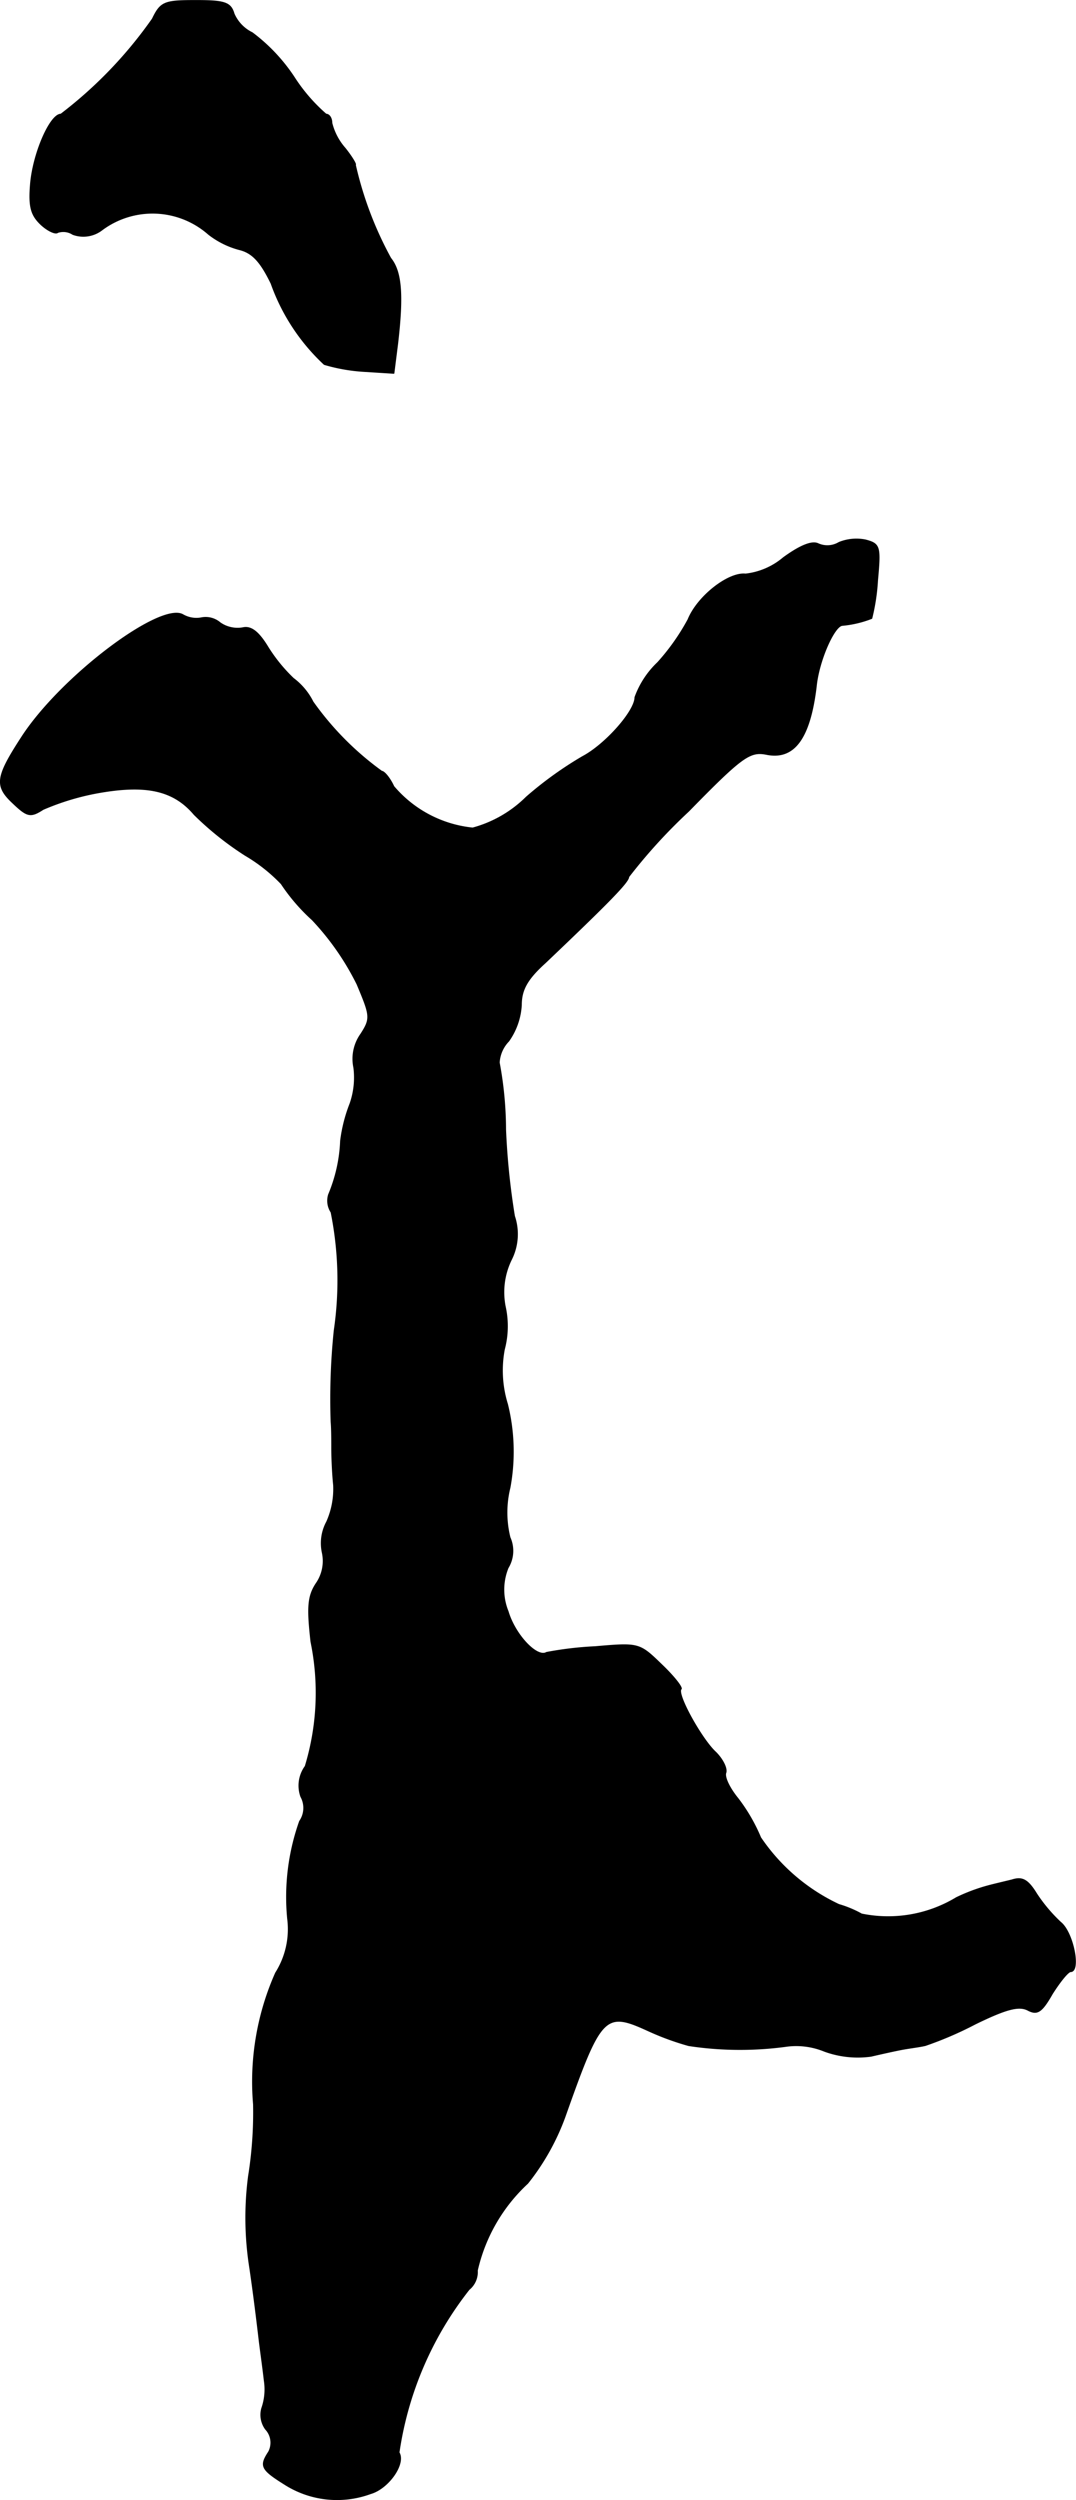
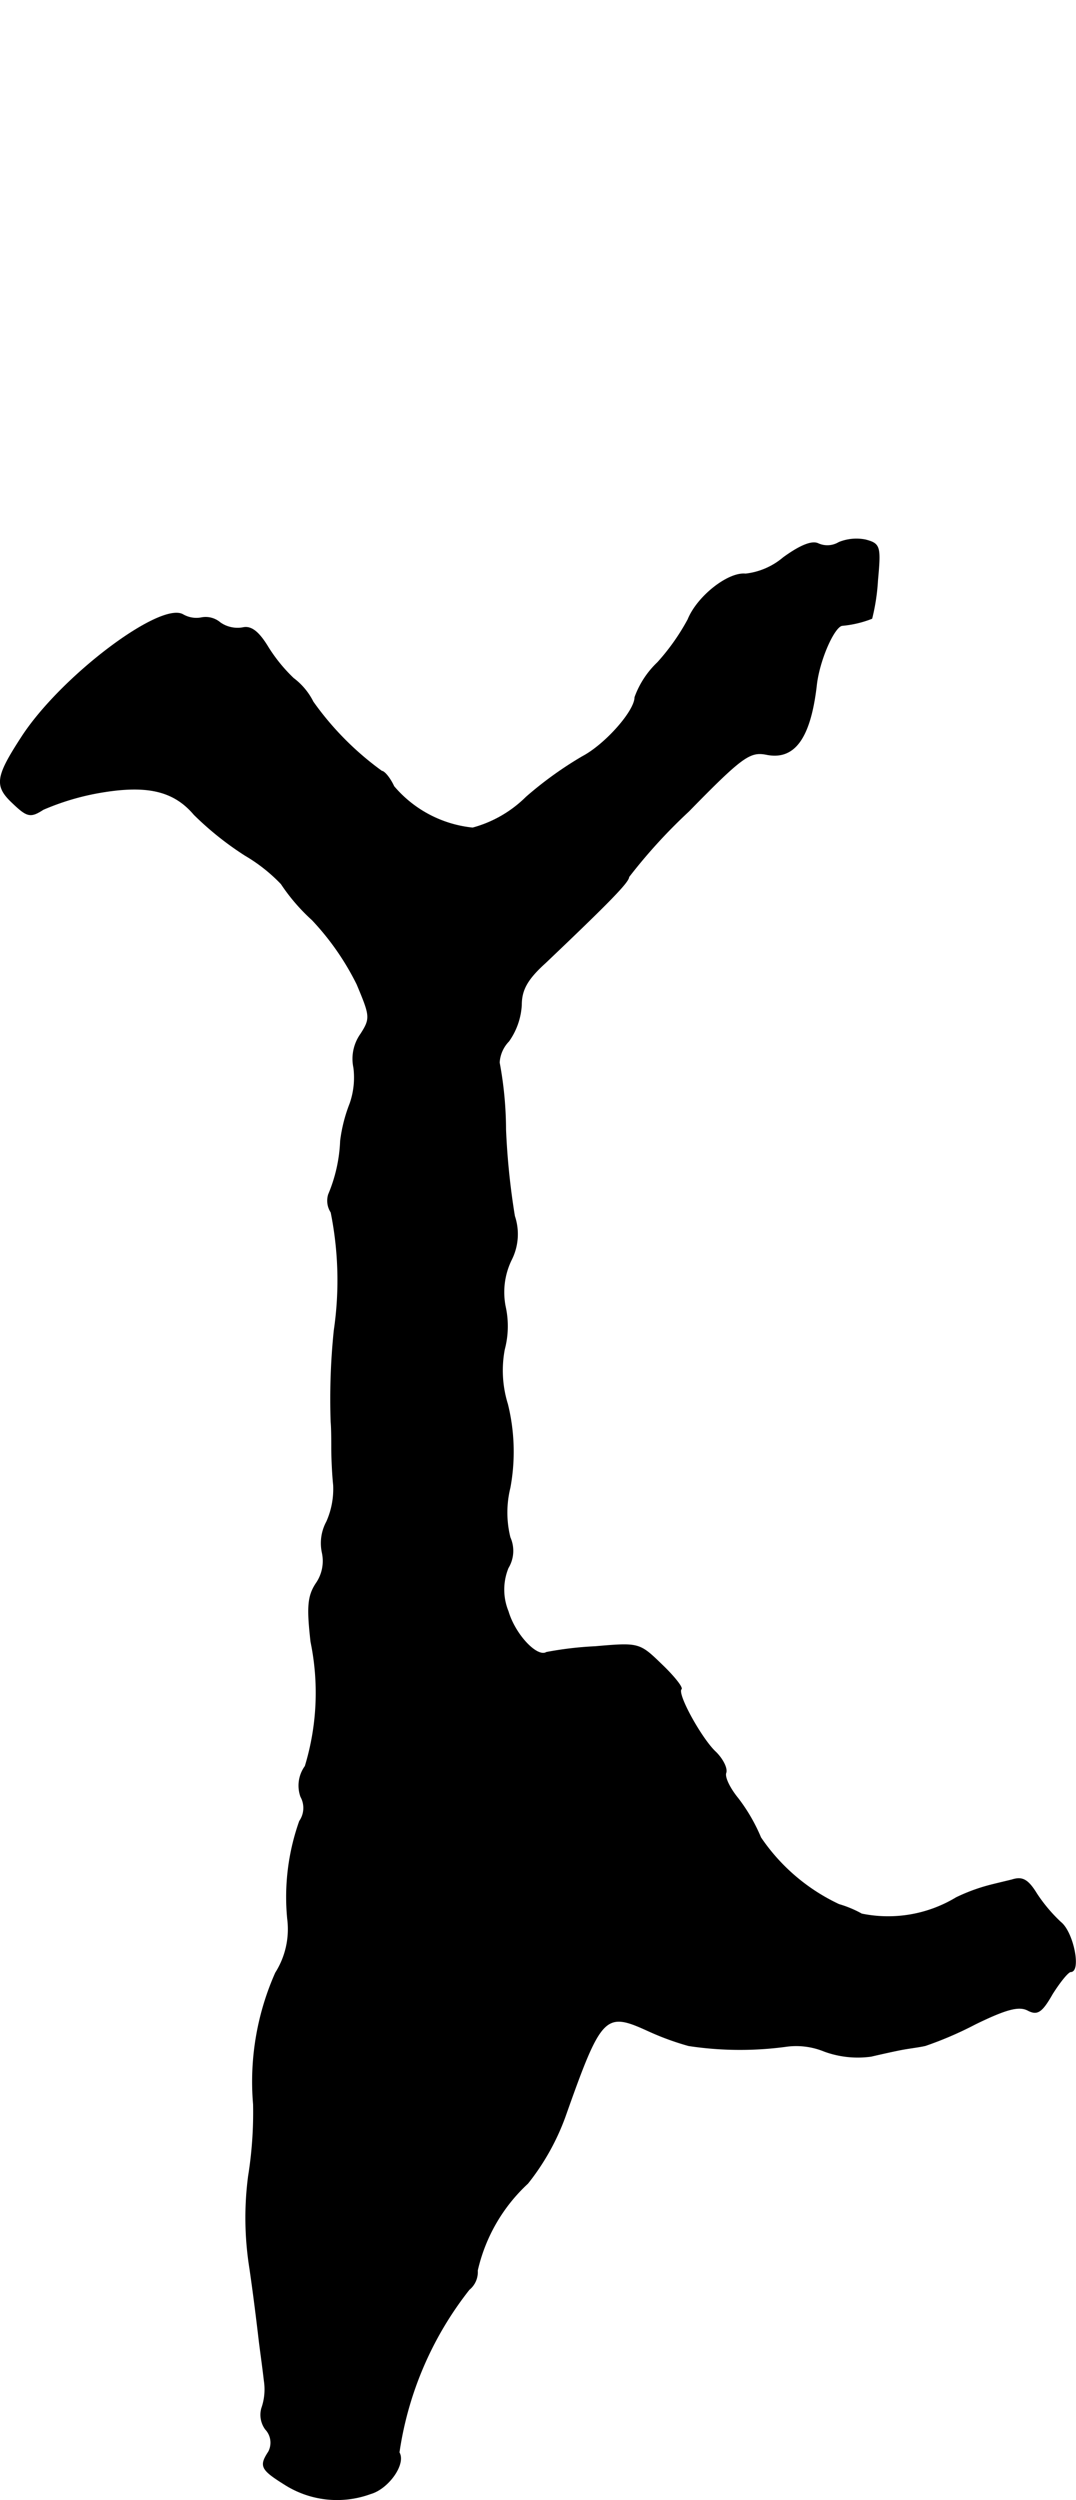
<svg xmlns="http://www.w3.org/2000/svg" version="1.1" width="3.64mm" height="8.455mm" viewBox="0 0 10.319 23.968">
  <defs>
    <style type="text/css">
      .a {
        stroke: #000;
        stroke-linecap: round;
        stroke-linejoin: round;
        stroke-width: 0.01px;
      }
    </style>
  </defs>
-   <path class="a" d="M1.462.181A4.125,4.125,0,0,1,.584,1.095c-.103,0-.267.376-.291.672-.018.218.006.297.103.388.067.061.139.091.157.073a.166.166,0,0,1,.145.018.292.292,0,0,0,.279-.042.812.812,0,0,1,1.024.042.821.821,0,0,0,.291.145c.127.03.206.115.309.327a1.951,1.951,0,0,0,.509.775,1.698,1.698,0,0,0,.382.067l.285.018.036-.285c.055-.472.036-.69-.067-.818a3.446,3.446,0,0,1-.339-.896c.012,0-.03-.073-.097-.157A.579.579,0,0,1,3.182,1.18c0-.048-.024-.085-.055-.085A1.651,1.651,0,0,1,2.819.738a1.71,1.71,0,0,0-.4-.424A.365.365,0,0,1,2.244.132C2.213.023,2.153.005,1.88.005,1.577.005,1.541.017,1.462.181Z" />
  <path class="a" d="M7.513,5.347a.679.679,0,0,1-.363.157c-.164-.018-.46.212-.551.436a2.103,2.103,0,0,1-.291.412.864.864,0,0,0-.218.333c0,.133-.285.454-.503.569a3.555,3.555,0,0,0-.539.388,1.16,1.16,0,0,1-.515.297A1.144,1.144,0,0,1,3.776,7.54c-.036-.079-.091-.145-.115-.145a2.861,2.861,0,0,1-.66-.666A.638.638,0,0,0,2.813,6.504a1.548,1.548,0,0,1-.242-.297c-.091-.151-.164-.206-.242-.188a.292.292,0,0,1-.218-.048.213.213,0,0,0-.176-.048.258.258,0,0,1-.182-.03c-.218-.121-1.169.594-1.545,1.175-.248.382-.26.466-.085.63.139.133.17.139.291.061a2.409,2.409,0,0,1,.515-.157c.466-.085.733-.03.933.206A2.974,2.974,0,0,0,2.353,8.2a1.588,1.588,0,0,1,.345.273,1.834,1.834,0,0,0,.297.345,2.541,2.541,0,0,1,.43.618c.127.303.133.327.036.478a.409.409,0,0,0-.067.321.759.759,0,0,1-.036.345,1.475,1.475,0,0,0-.091.357,1.47,1.47,0,0,1-.115.515.201.201,0,0,0,.024.17,3.303,3.303,0,0,1,.03,1.133,6.415,6.415,0,0,0-.03.878c.006.067.006.182.006.254,0,.079.006.236.018.351A.775.775,0,0,1,3.134,14.59a.43.43,0,0,0-.042.297.378.378,0,0,1-.061.297c-.079.121-.085.23-.048.557A2.42,2.42,0,0,1,2.928,16.934a.315.315,0,0,0-.042.291.224.224,0,0,1-.012.236,2.174,2.174,0,0,0-.115.933.785.785,0,0,1-.115.521,2.569,2.569,0,0,0-.212,1.26,3.86,3.86,0,0,1-.048.69,3.076,3.076,0,0,0,.012.878c.042.285.079.6.091.703.012.097.036.267.048.376a.546.546,0,0,1-.024.267.233.233,0,0,0,.036.2.189.189,0,0,1,.03.218c-.091.139-.073.17.17.321a.933.933,0,0,0,.806.079c.17-.048.339-.285.273-.394a3.29,3.29,0,0,1,.672-1.563.215.215,0,0,0,.079-.182A1.63,1.63,0,0,1,5.06,20.932a2.267,2.267,0,0,0,.357-.636c.345-.975.382-1.018.793-.83a2.617,2.617,0,0,0,.394.145,3.285,3.285,0,0,0,.945.006.711.711,0,0,1,.357.048.933.933,0,0,0,.448.048c.103-.024.242-.055.309-.067s.164-.024.212-.036a3.444,3.444,0,0,0,.478-.206c.297-.145.418-.176.503-.133.091.048.133.024.236-.157.073-.115.151-.212.176-.212.097,0,.024-.376-.097-.472a1.513,1.513,0,0,1-.23-.273c-.085-.139-.139-.164-.236-.133-.073.018-.176.042-.224.055a1.746,1.746,0,0,0-.309.115,1.264,1.264,0,0,1-.909.157,1.052,1.052,0,0,0-.218-.091,1.86,1.86,0,0,1-.751-.642,1.683,1.683,0,0,0-.218-.376c-.079-.097-.133-.206-.115-.248.012-.042-.03-.127-.097-.194-.133-.121-.376-.557-.333-.606.018-.012-.067-.121-.188-.236-.212-.206-.218-.206-.636-.17a3.356,3.356,0,0,0-.466.055c-.091.055-.303-.17-.369-.394a.552.552,0,0,1,0-.418.314.314,0,0,0,.018-.291.992.992,0,0,1,0-.478,1.895,1.895,0,0,0-.024-.8A1.089,1.089,0,0,1,4.836,12.937a.869.869,0,0,0,.012-.394.71.71,0,0,1,.055-.466.543.543,0,0,0,.03-.418,6.943,6.943,0,0,1-.085-.83,3.536,3.536,0,0,0-.061-.642.323.323,0,0,1,.091-.206.661.661,0,0,0,.121-.345c0-.145.055-.248.23-.406.618-.588.8-.775.8-.824a5.168,5.168,0,0,1,.575-.63c.515-.527.588-.575.745-.545.267.055.418-.151.478-.648.024-.248.17-.575.248-.588a1.023,1.023,0,0,0,.285-.067,1.964,1.964,0,0,0,.055-.363c.03-.327.024-.351-.115-.388a.444.444,0,0,0-.254.024.215.215,0,0,1-.2.012C7.786,5.184,7.671,5.232,7.513,5.347Z" />
</svg>